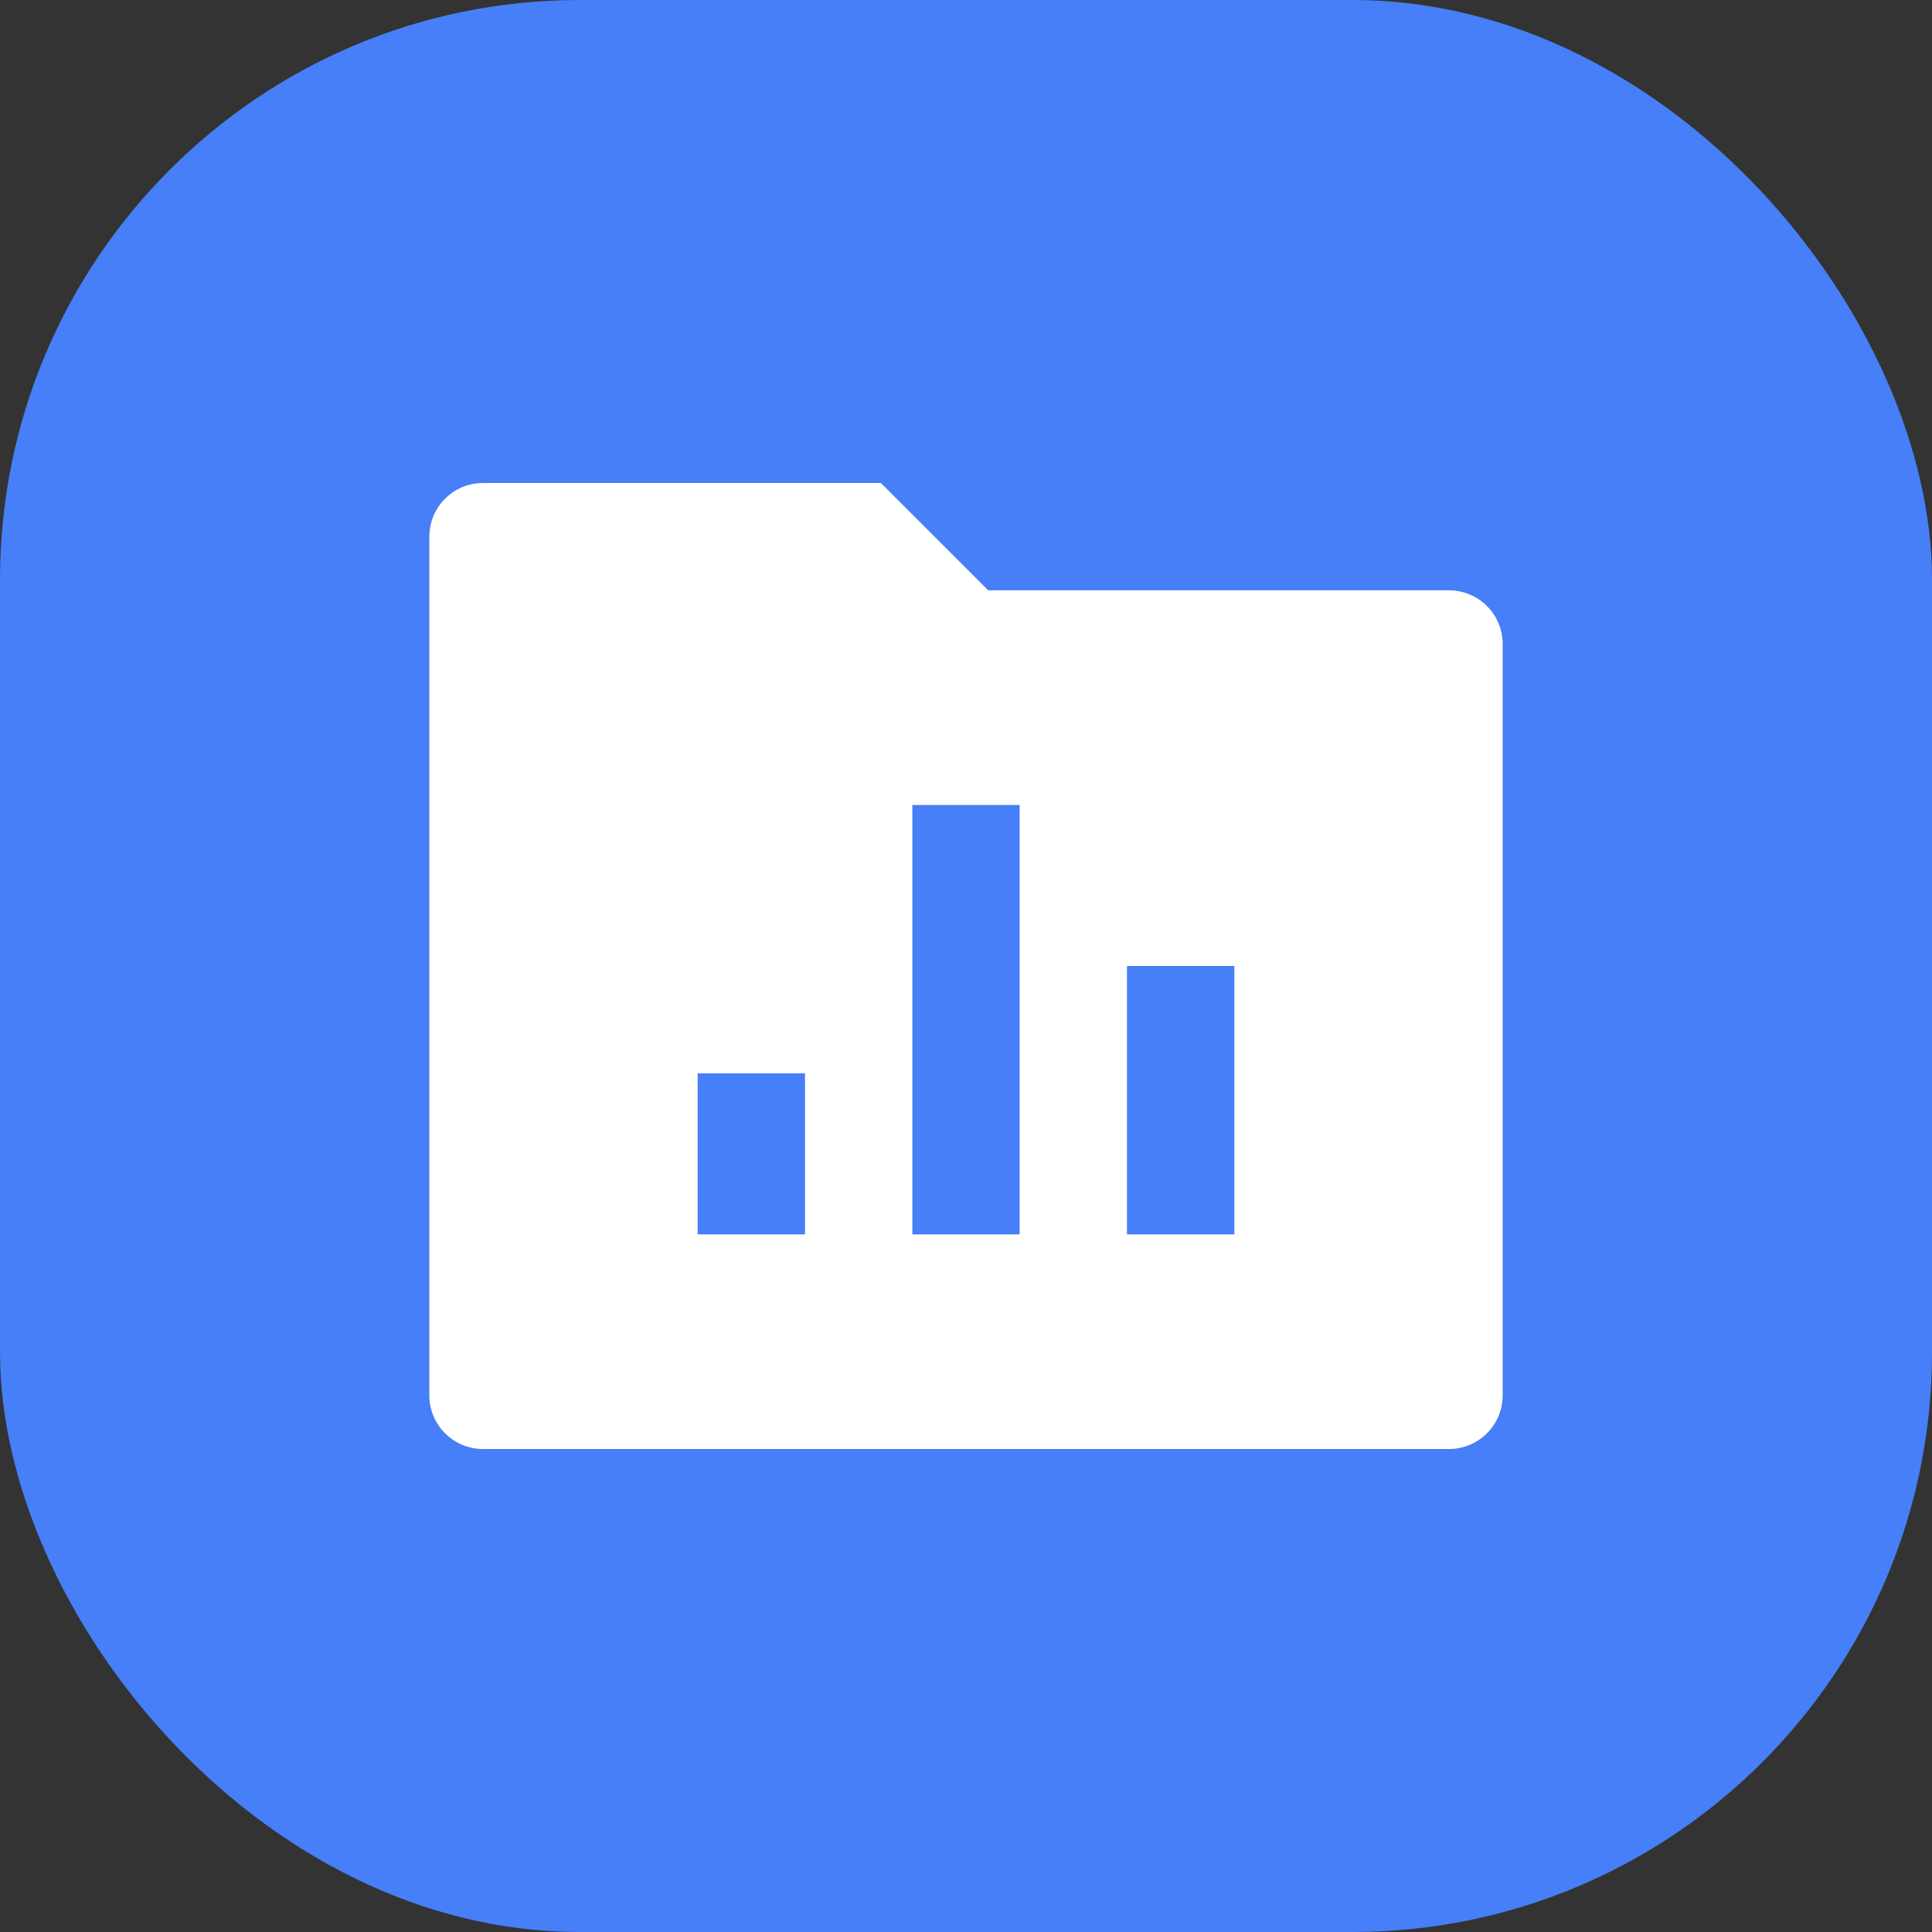
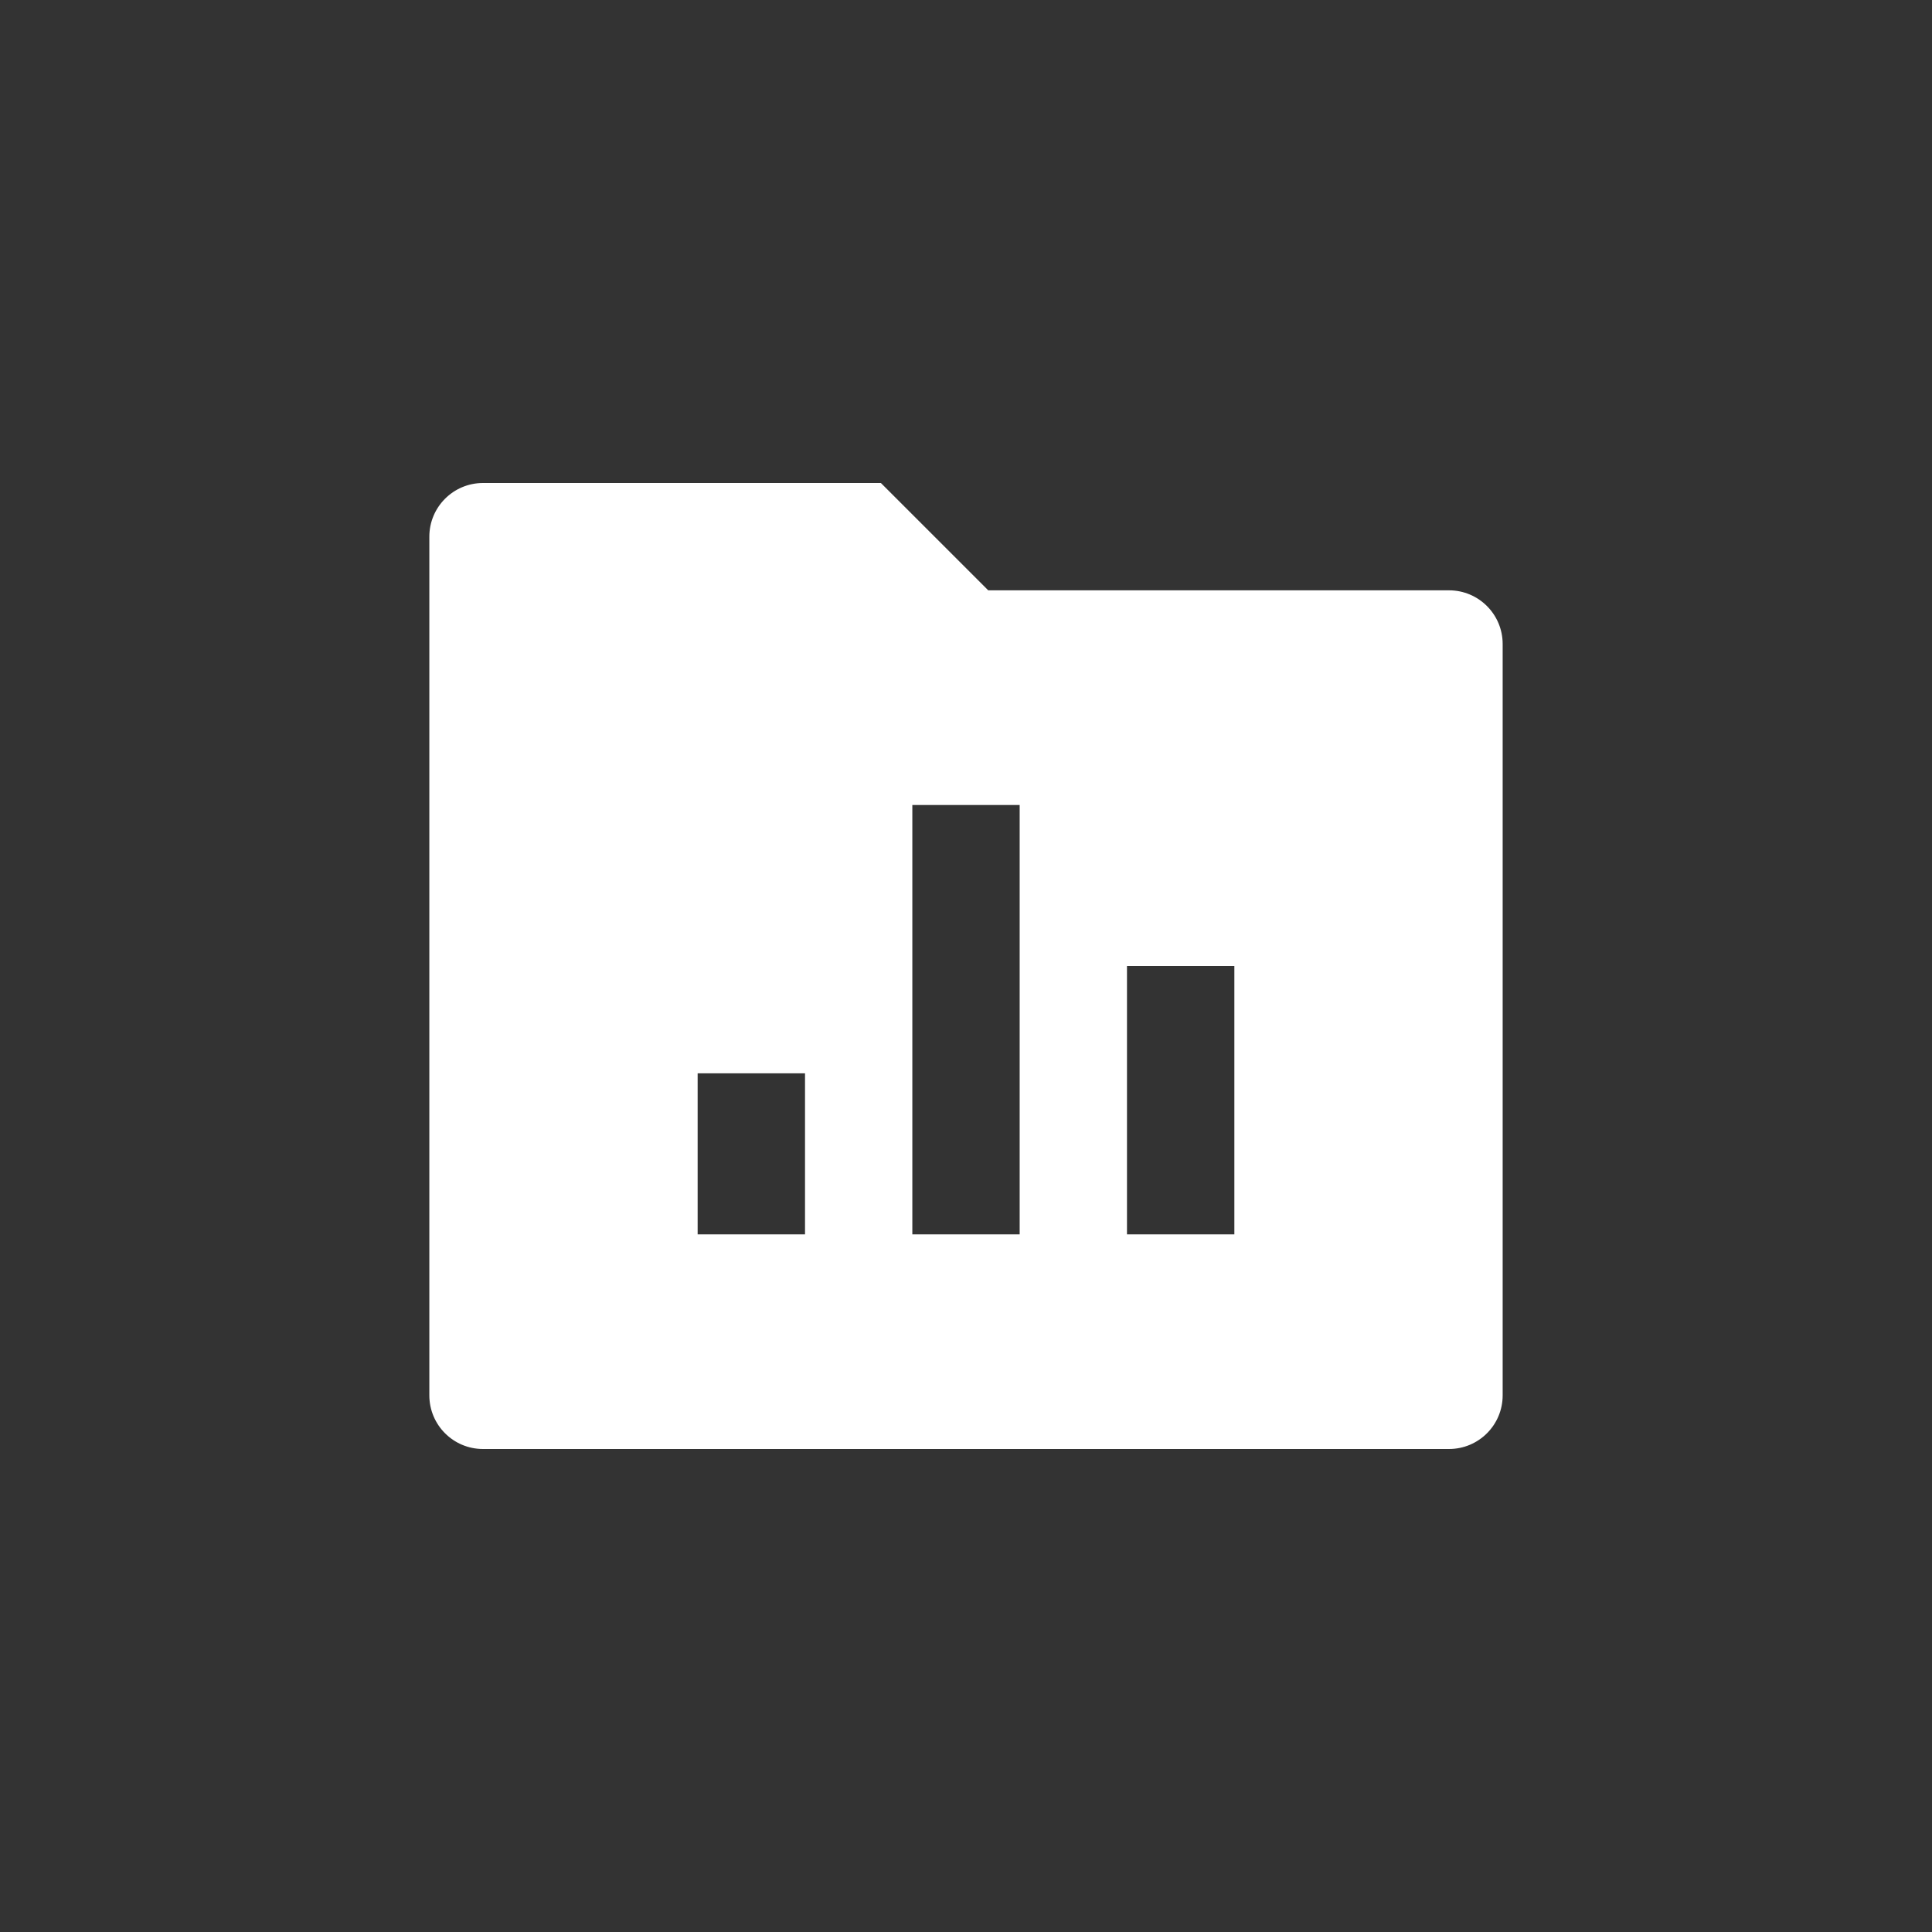
<svg xmlns="http://www.w3.org/2000/svg" fill="none" height="100%" overflow="visible" preserveAspectRatio="none" style="display: block;" viewBox="0 0 40 40" width="100%">
  <rect x="0" y="0" width="40" height="40" fill="#333333" stroke="none" />
  <g id="Icon">
-     <rect fill="#467FF7" height="40" rx="12" width="40" />
    <path d="M20.46 12.222H30C30.614 12.222 31.111 12.72 31.111 13.333V28.889C31.111 29.503 30.614 30 30 30H10C9.386 30 8.889 29.503 8.889 28.889V11.111C8.889 10.498 9.386 10 10 10H18.238L20.46 12.222ZM18.889 16.667V25.556H21.111V16.667H18.889ZM23.333 20V25.556H25.556V20H23.333ZM14.444 22.222V25.556H16.667V22.222H14.444Z" fill="white" id="Vector" />
  </g>
</svg>